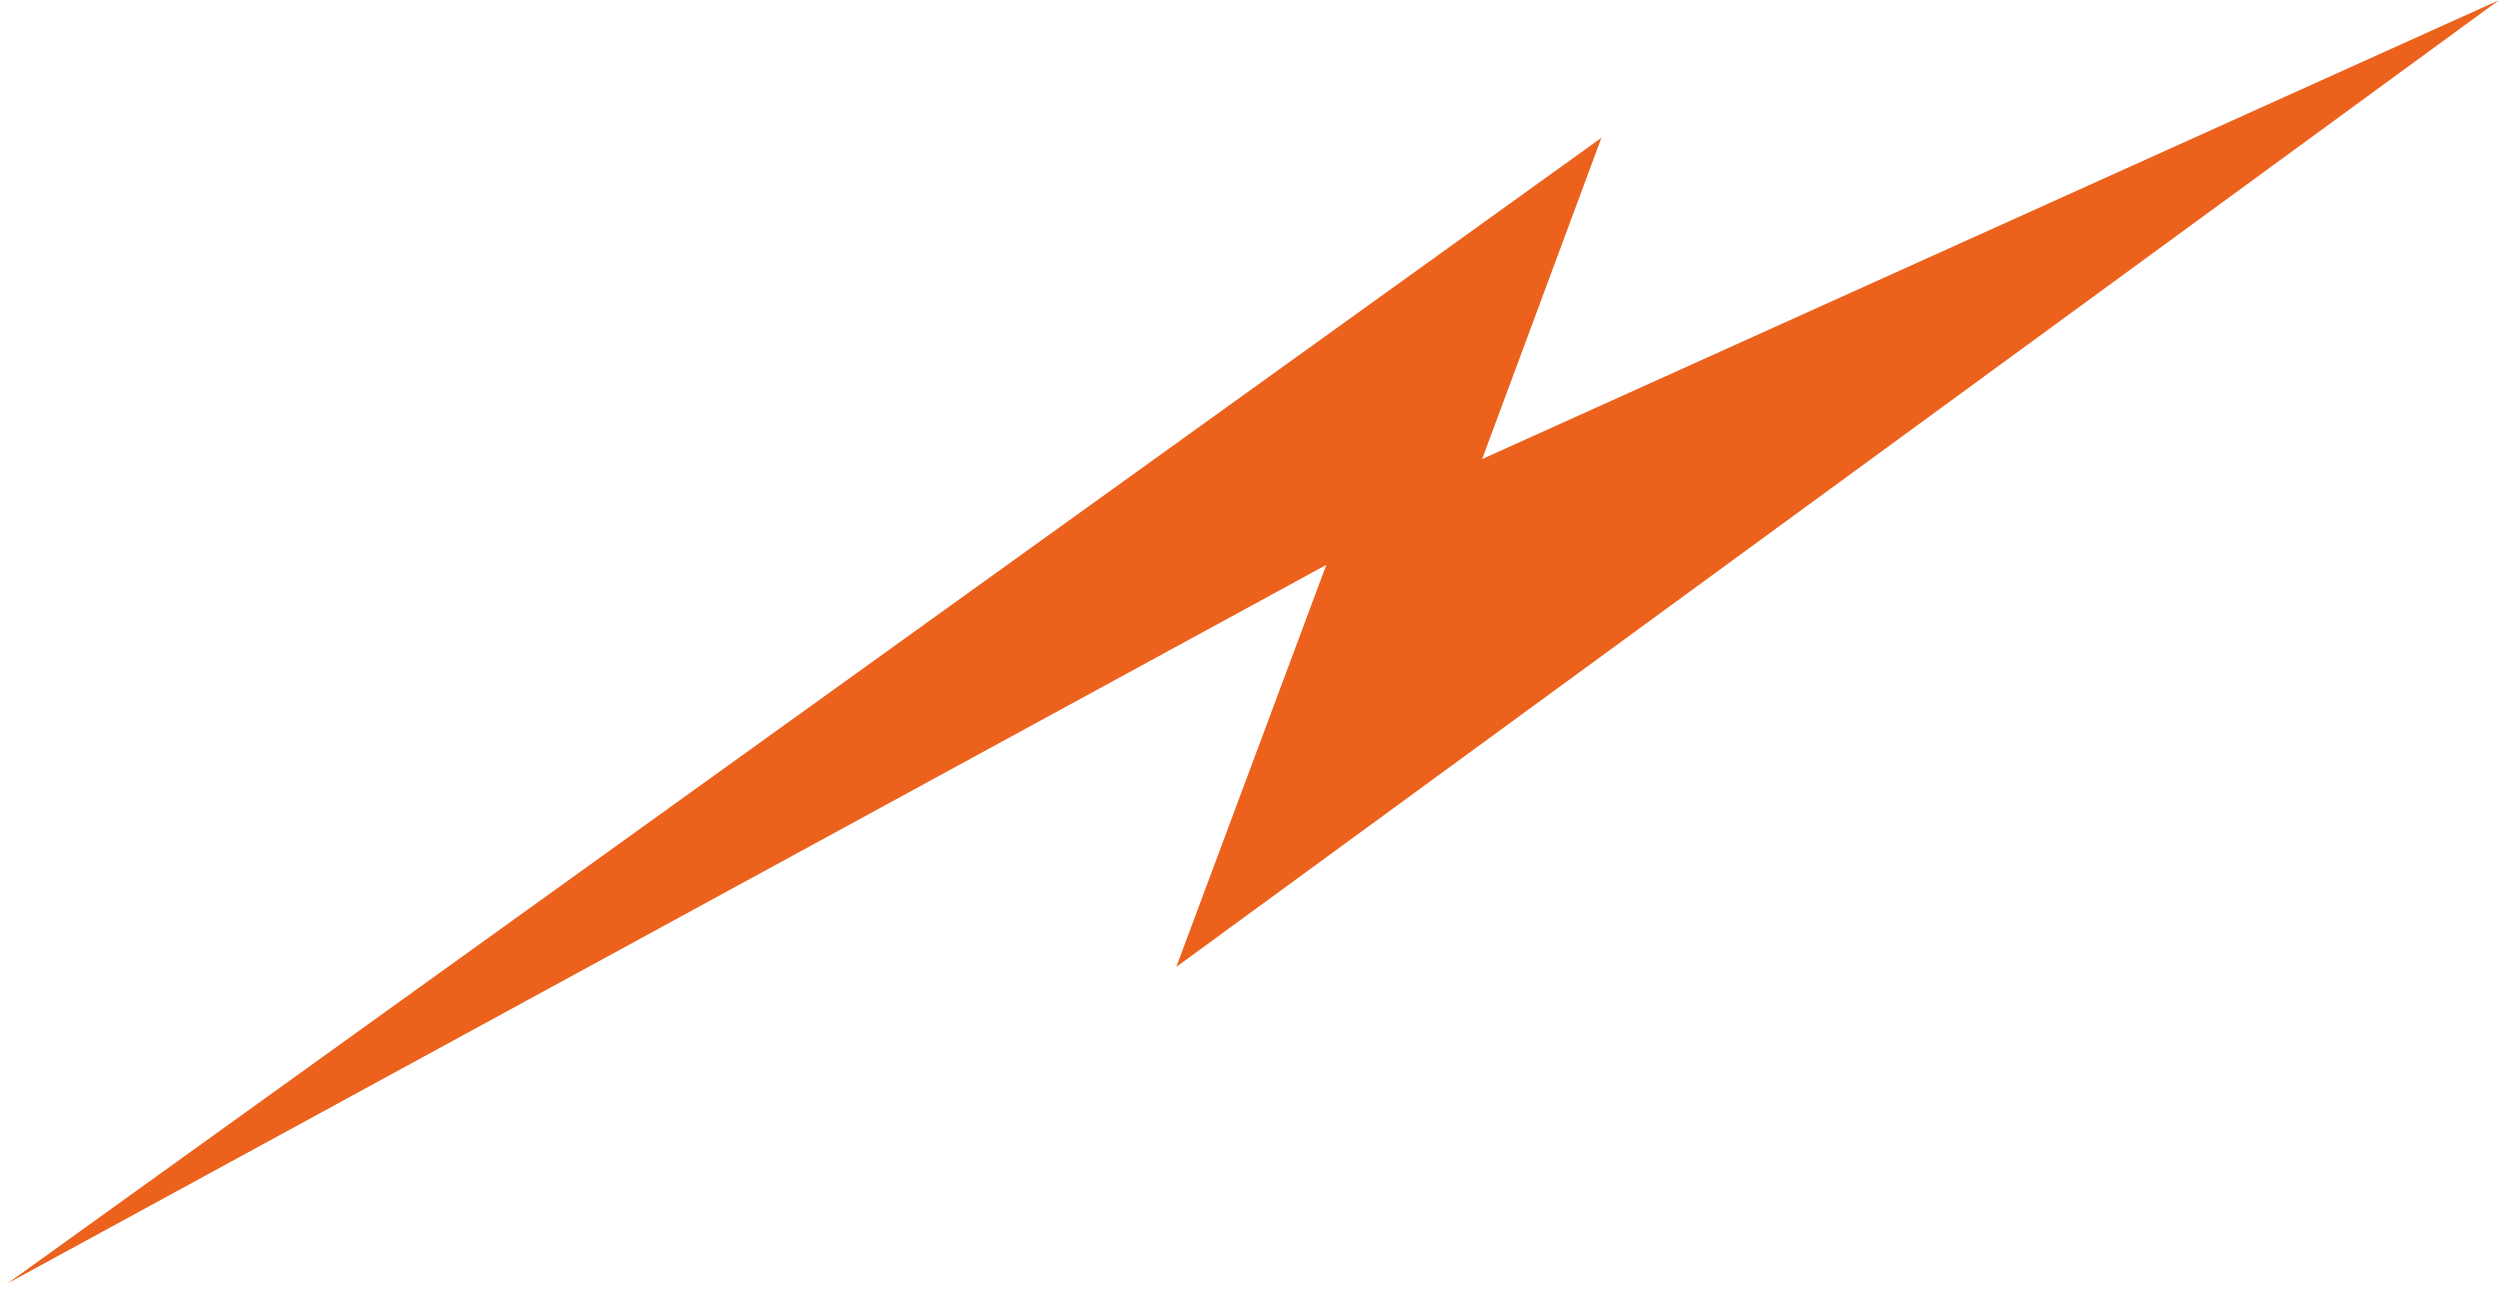
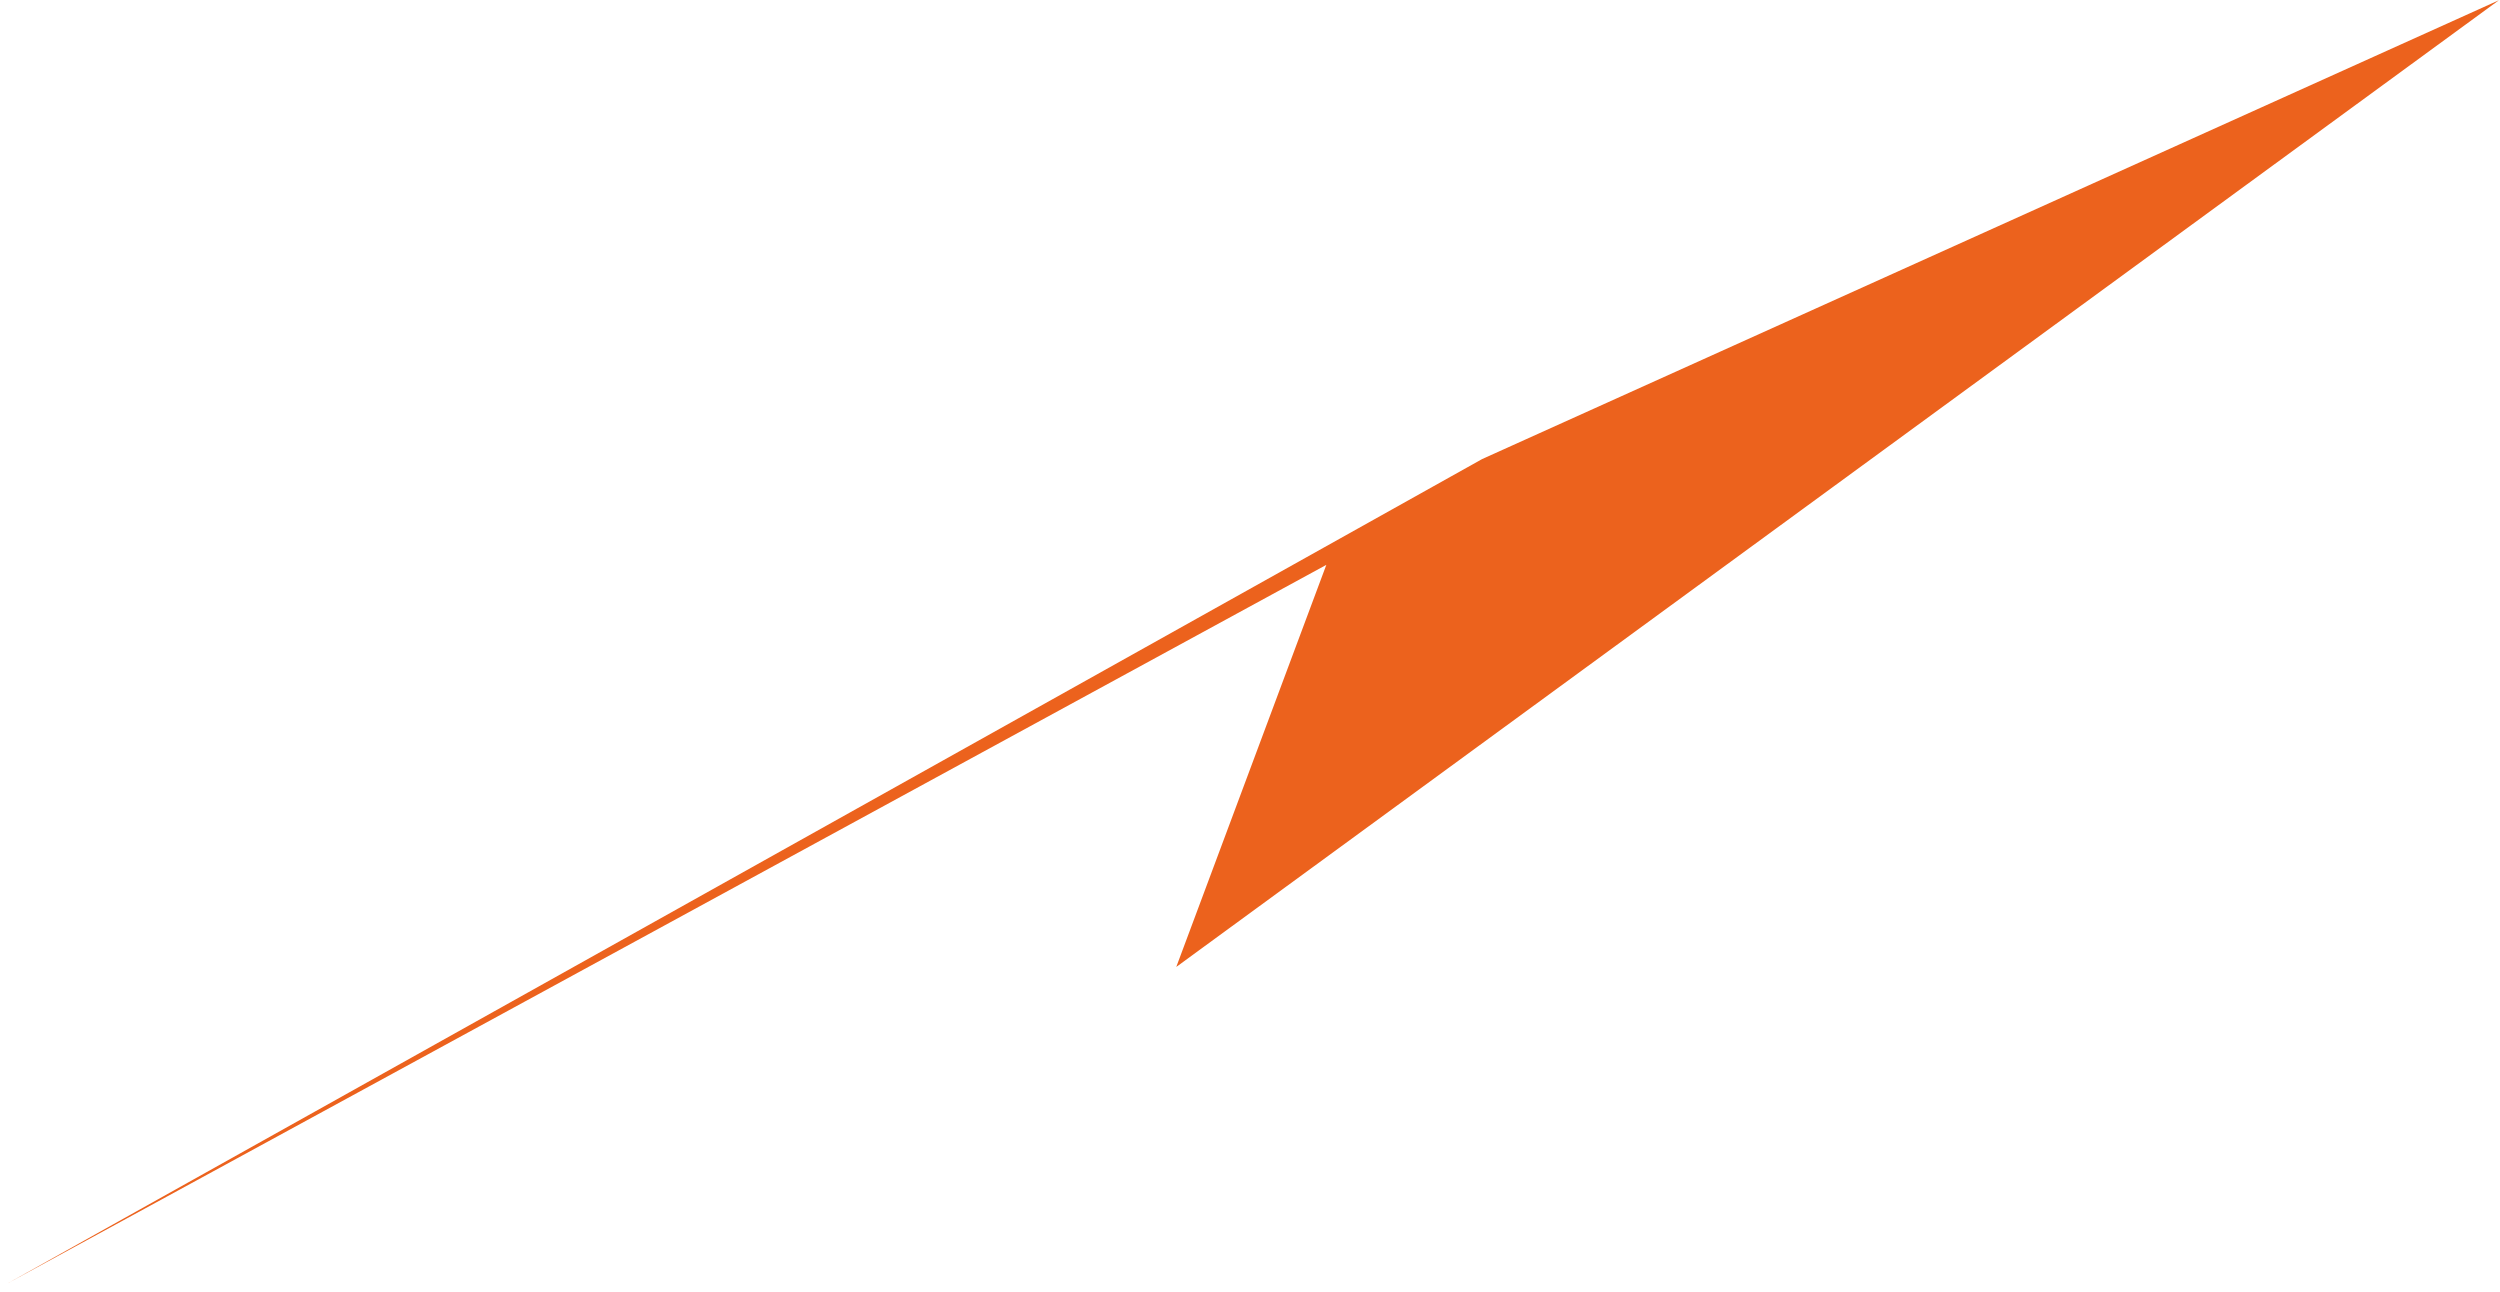
<svg xmlns="http://www.w3.org/2000/svg" width="207" height="107" viewBox="0 0 207 107" fill="none">
-   <path d="M206.909 0.018L97.395 80.062L109.82 46.77L0.625 106.266L132.599 11.407L122.723 38.009L206.909 0.018Z" fill="#EC621D" />
+   <path d="M206.909 0.018L97.395 80.062L109.82 46.77L0.625 106.266L122.723 38.009L206.909 0.018Z" fill="#EC621D" />
</svg>